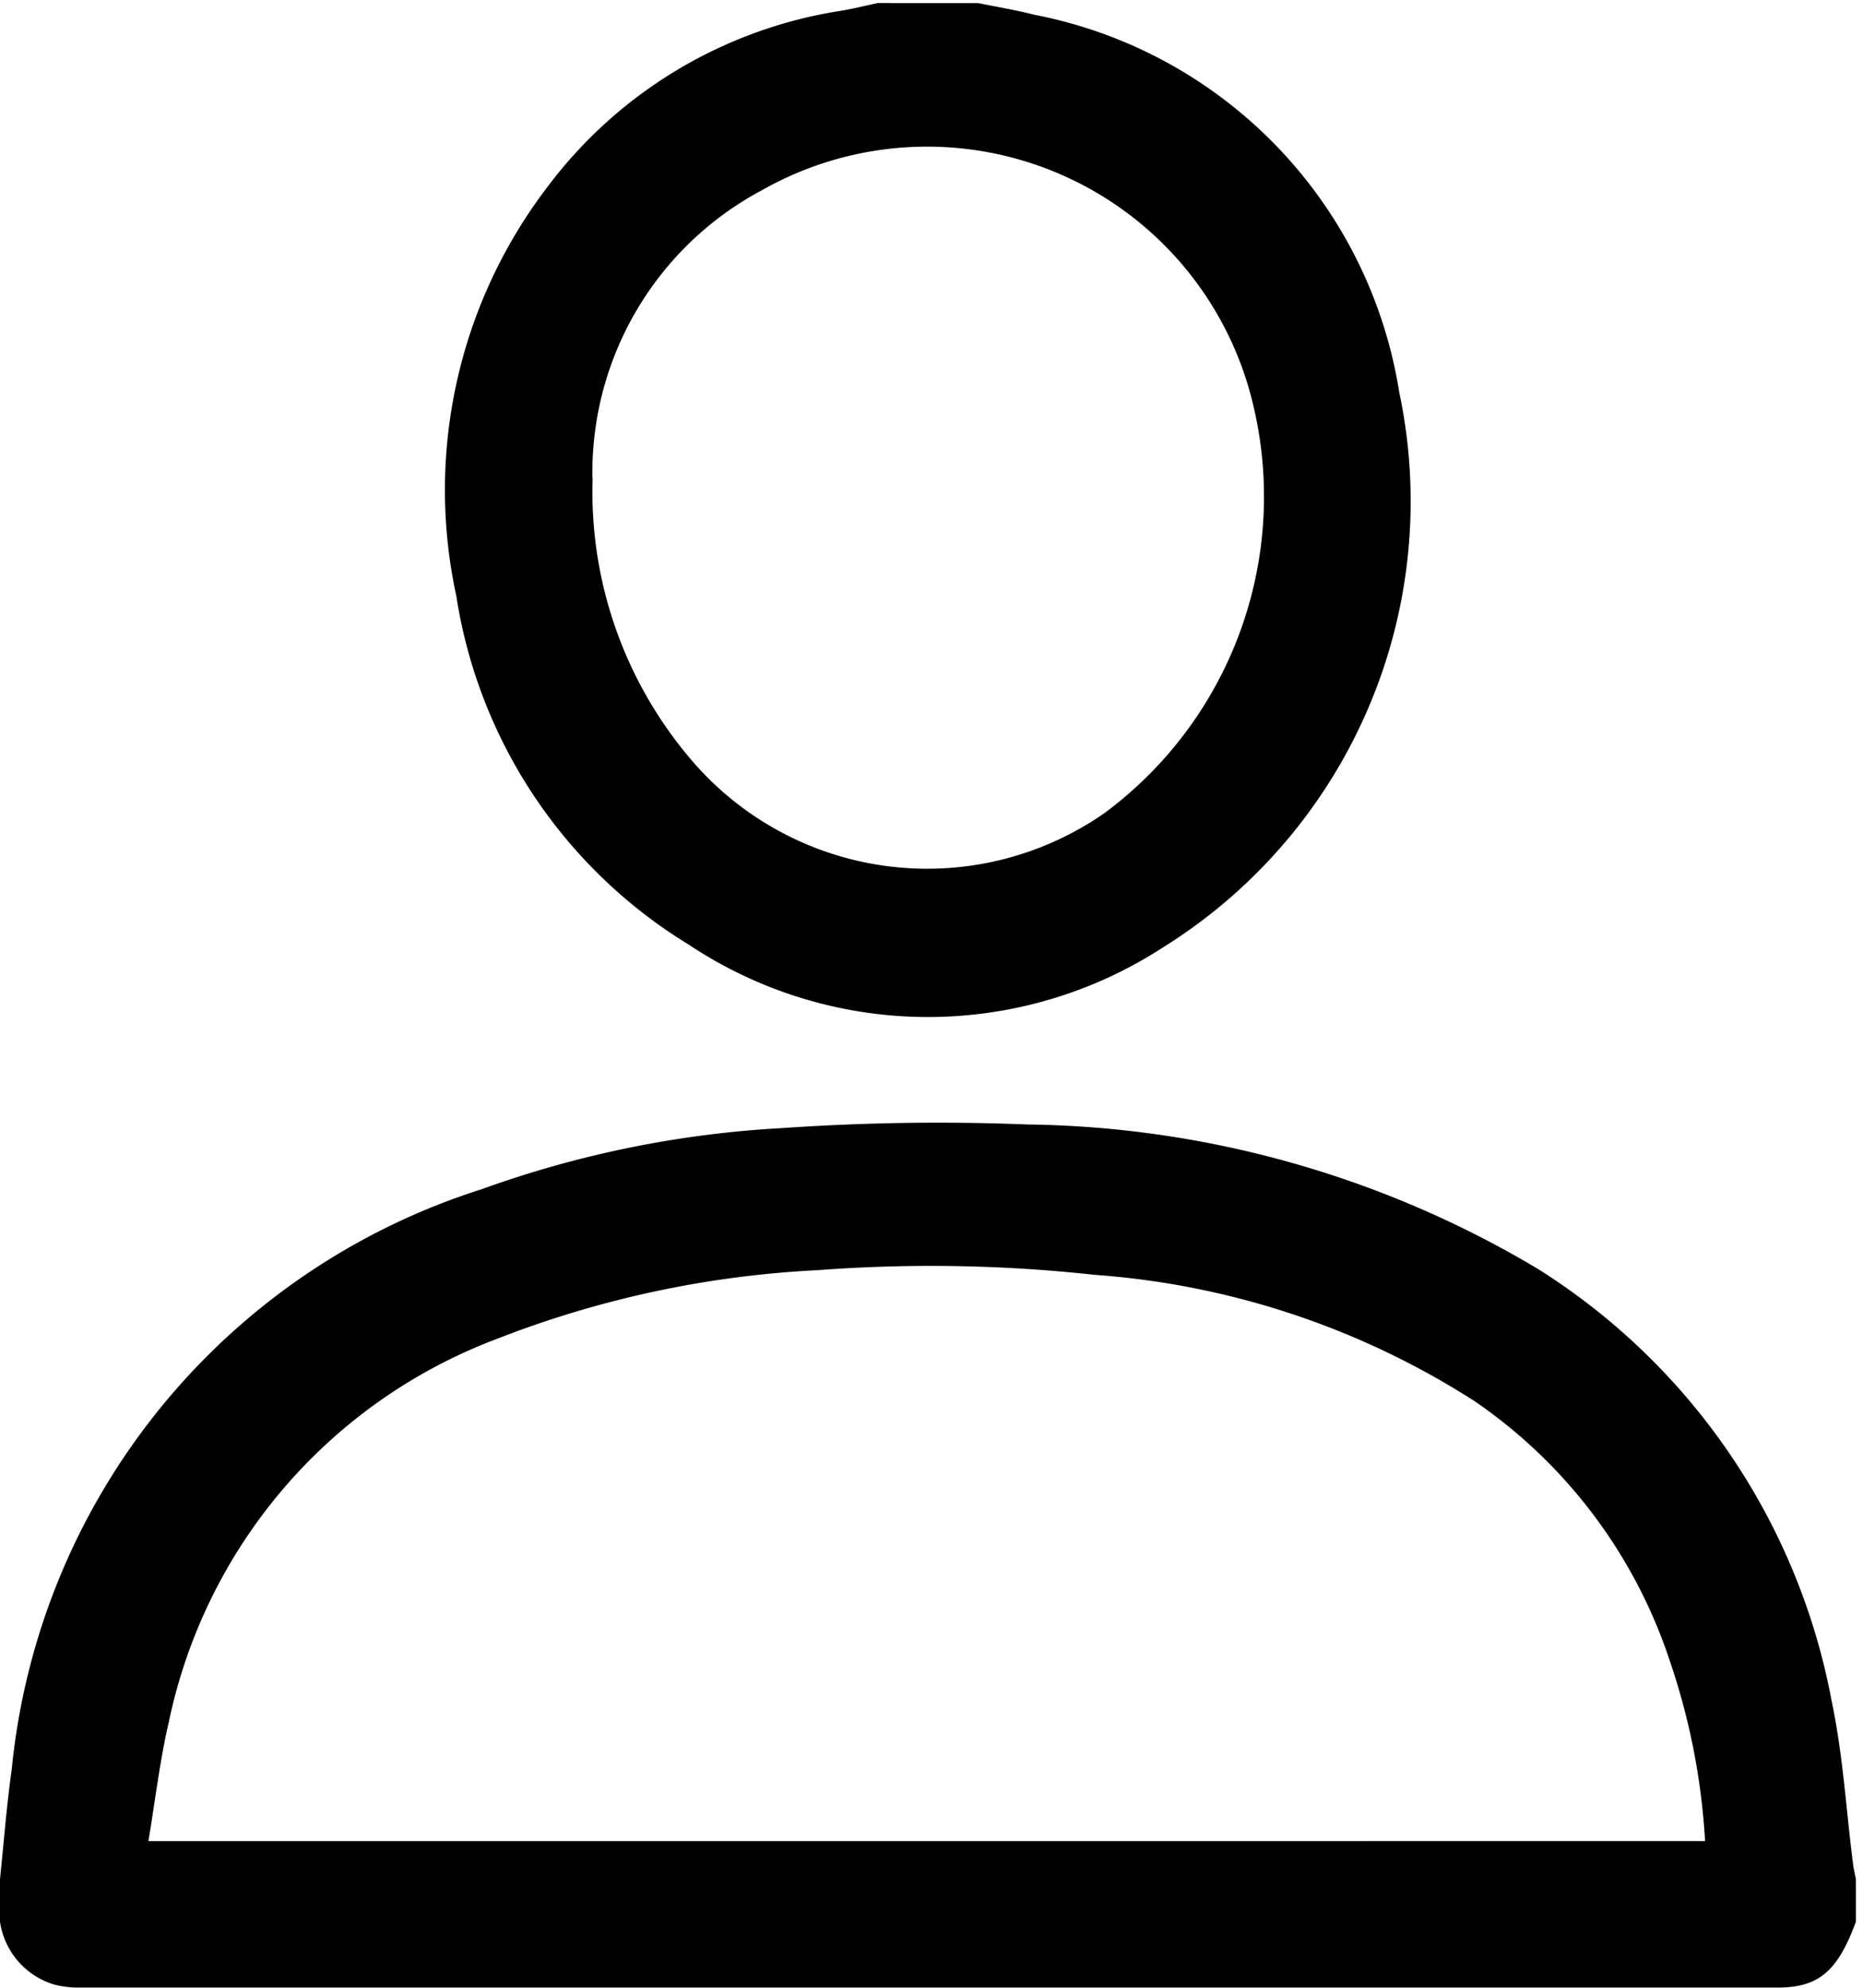
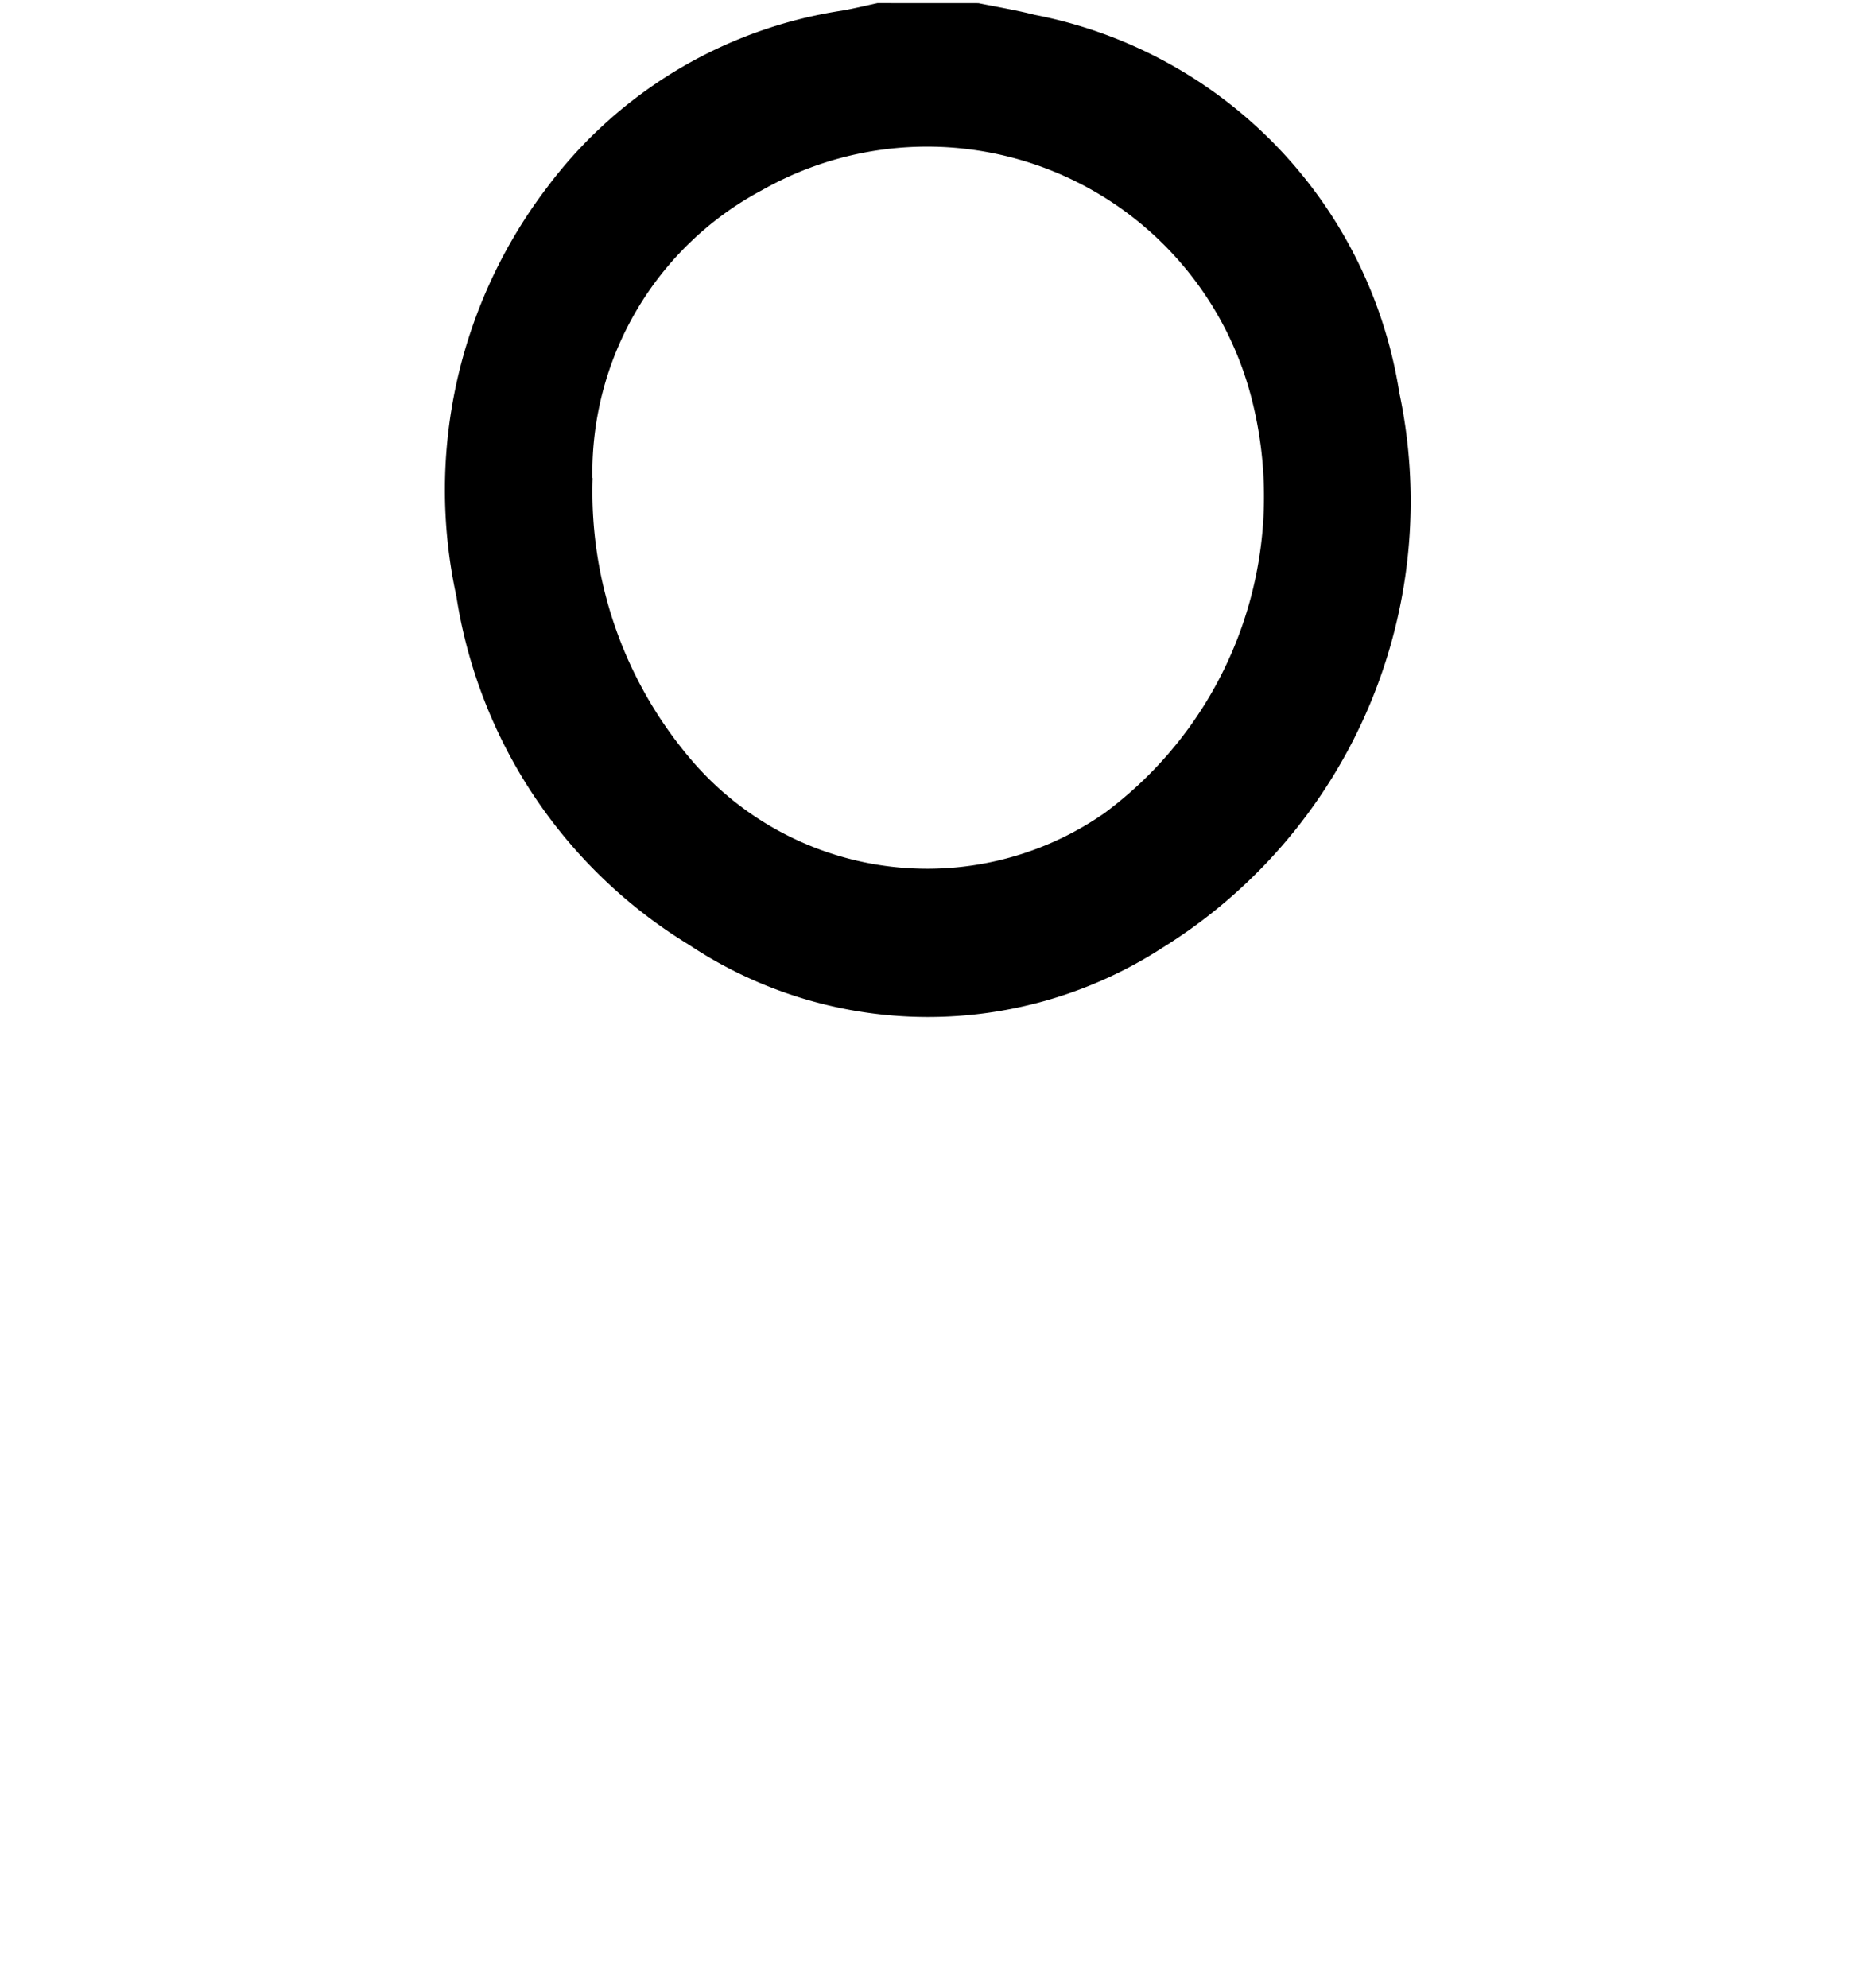
<svg xmlns="http://www.w3.org/2000/svg" width="30" height="32" viewBox="0 0 31.875 34">
  <g id="Group_5" data-name="Group 5" transform="translate(0 -0.009)">
    <g id="Group_4" data-name="Group 4" transform="translate(0 0.009)">
-       <path id="Path_19" data-name="Path 19" d="M0,301.181c.065-.624.112-1.25.2-1.871a11.6,11.6,0,0,1,8.036-9.928,17.989,17.989,0,0,1,5.141-1.047,38.515,38.515,0,0,1,4.207-.062,17.462,17.462,0,0,1,8.726,2.469,11.145,11.145,0,0,1,5.03,7.4c.193.912.246,1.854.365,2.782.011.087.032.172.048.258v.729c-.312.848-.636,1.125-1.342,1.125q-14.534,0-29.069,0a1.66,1.66,0,0,1-.423-.054A1.321,1.321,0,0,1,0,301.91v-.729m29.173-.651a11.593,11.593,0,0,0-.612-3.107,8.672,8.672,0,0,0-3.331-4.417,13.864,13.864,0,0,0-6.5-2.161,25.755,25.755,0,0,0-4.74-.08,17.438,17.438,0,0,0-5.511,1.184,8.954,8.954,0,0,0-5.591,6.547c-.154.659-.231,1.336-.349,2.035Z" transform="translate(0 -269.039)" />
      <path id="Path_20" data-name="Path 20" d="M123.946,0c.322.065.646.119.965.2a7.823,7.823,0,0,1,6.236,6.459,8.99,8.99,0,0,1-4.055,9.5,7.385,7.385,0,0,1-8.1-.054,8.507,8.507,0,0,1-3.978-5.962,8.536,8.536,0,0,1,1.552-6.991A7.757,7.757,0,0,1,121.611.128c.2-.035.405-.085.608-.129Zm-6.6,8.121a7.054,7.054,0,0,0,1.621,4.743,5.307,5.307,0,0,0,7.134.991,6.735,6.735,0,0,0,2.532-7.042A5.731,5.731,0,0,0,120.242,3.2a5.471,5.471,0,0,0-2.9,4.923" transform="translate(-107.206 0.054)" />
    </g>
  </g>
</svg>